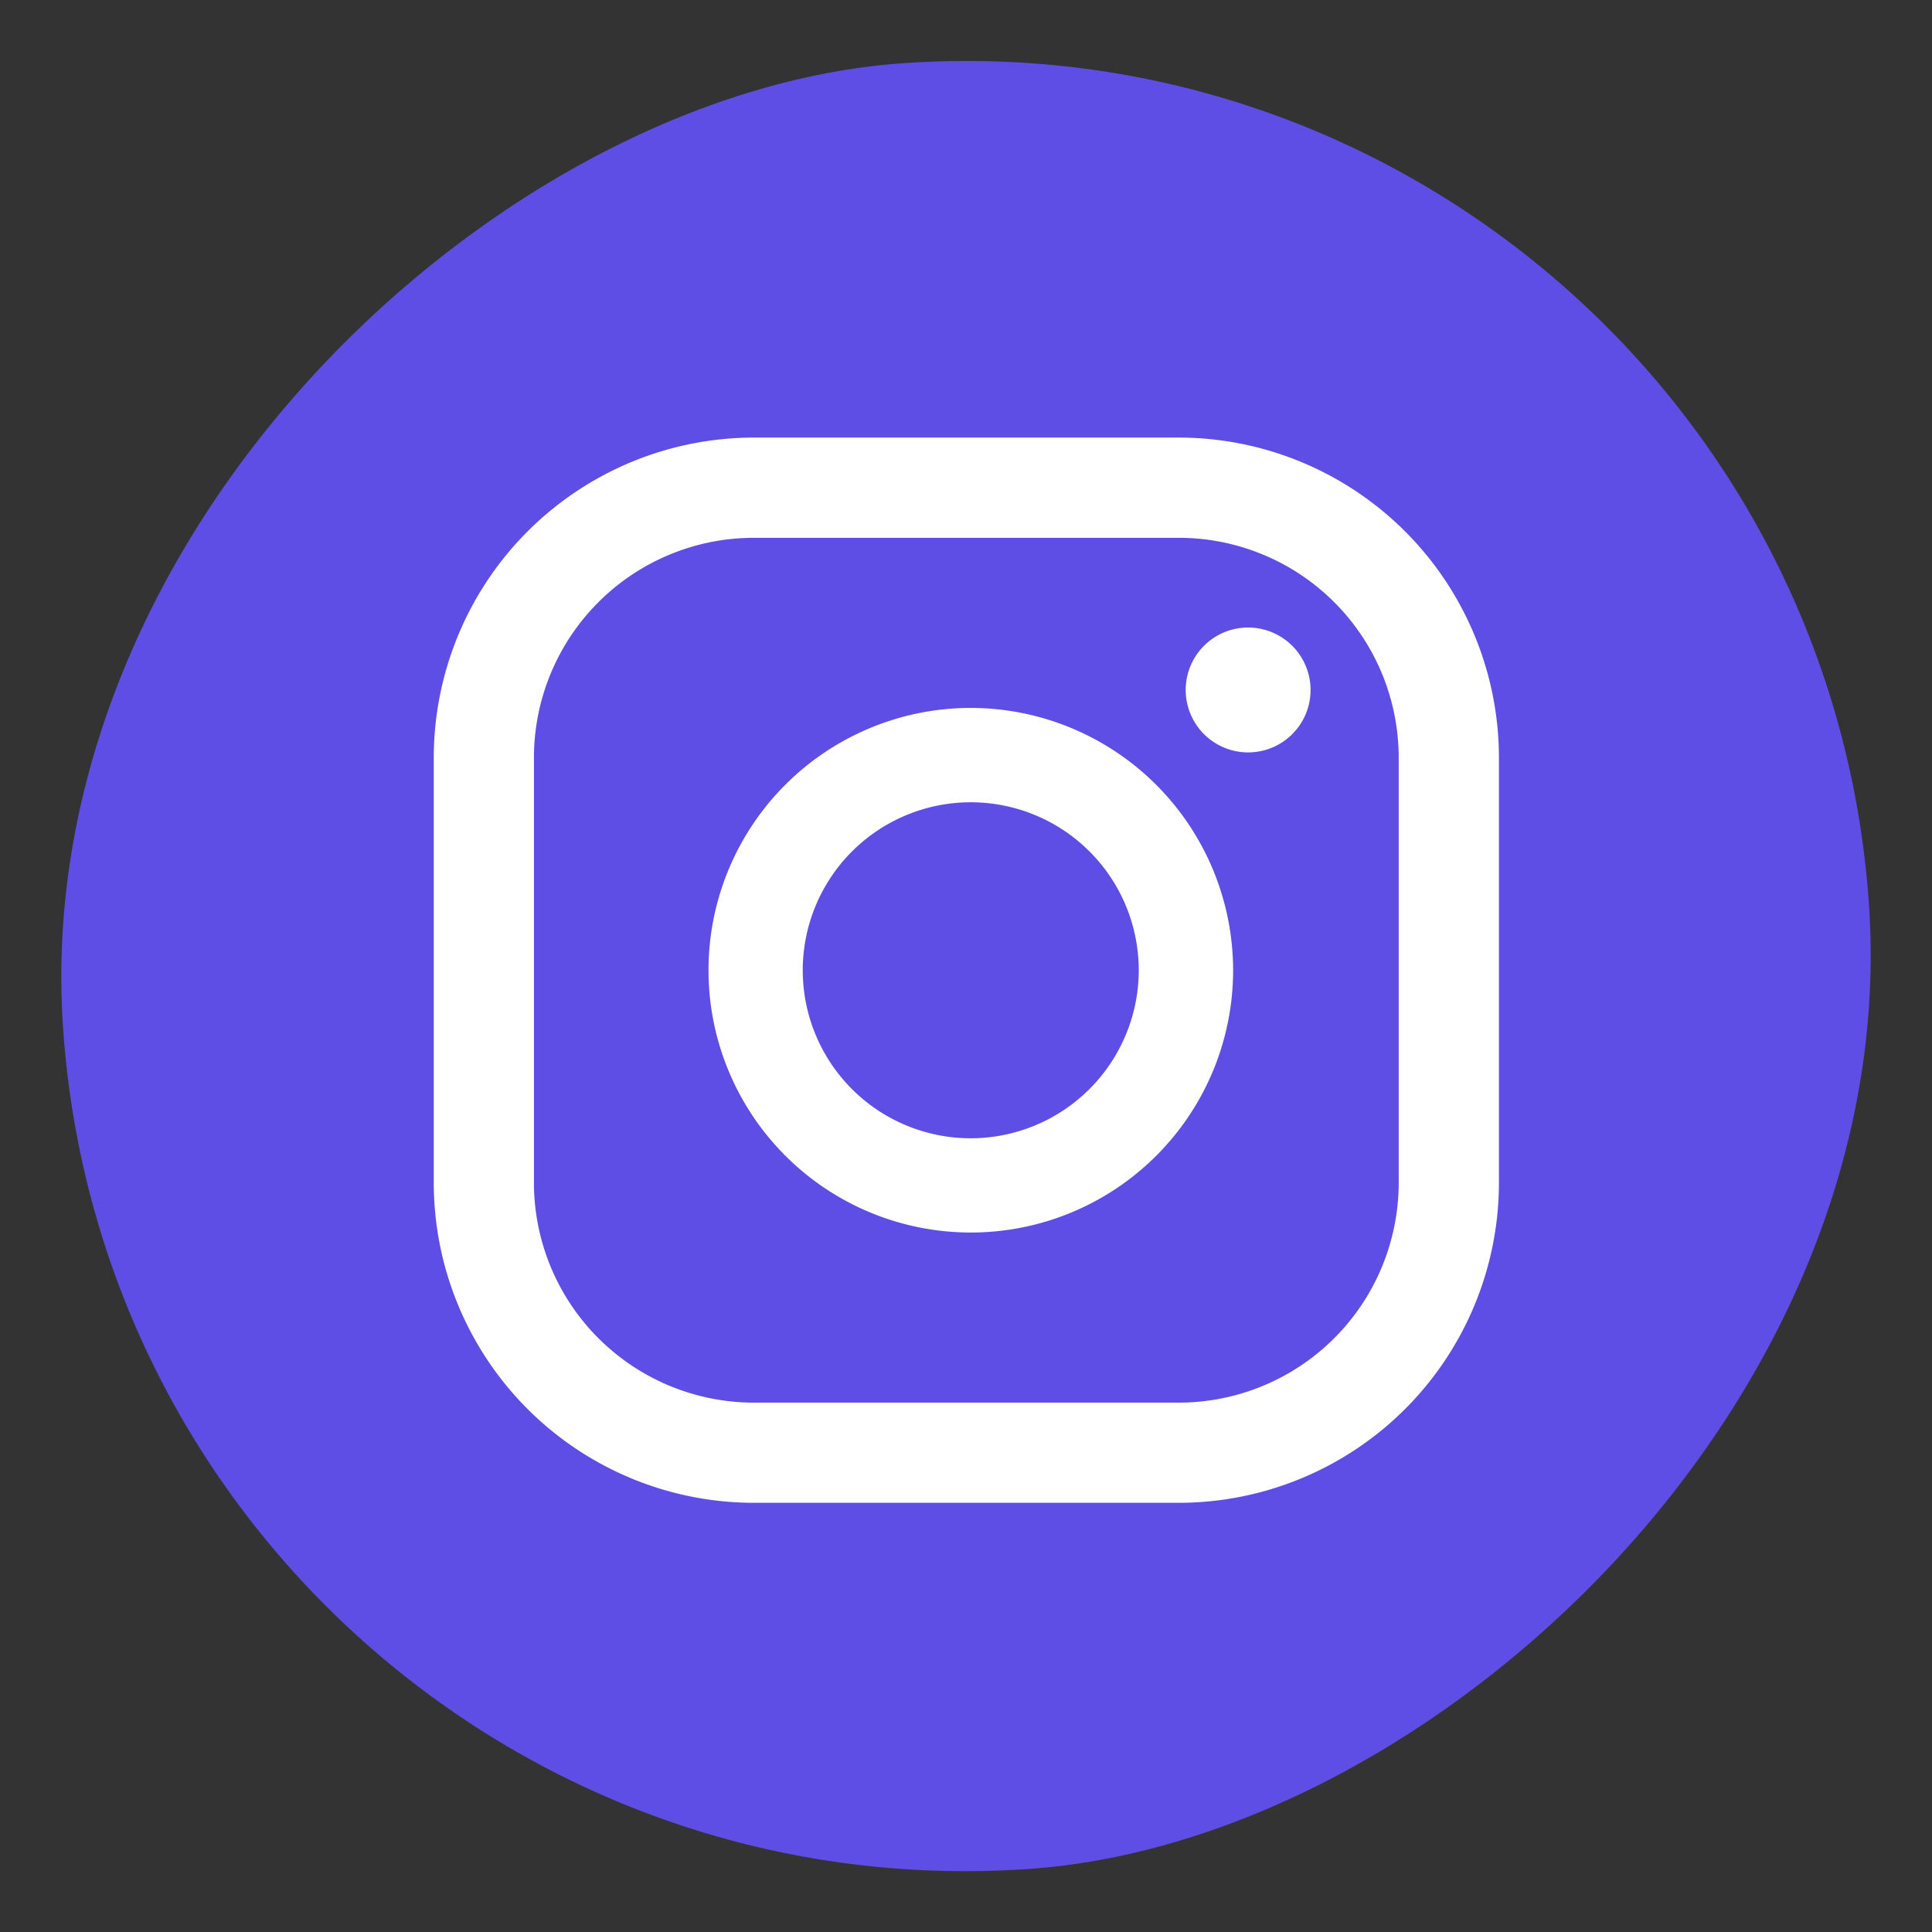
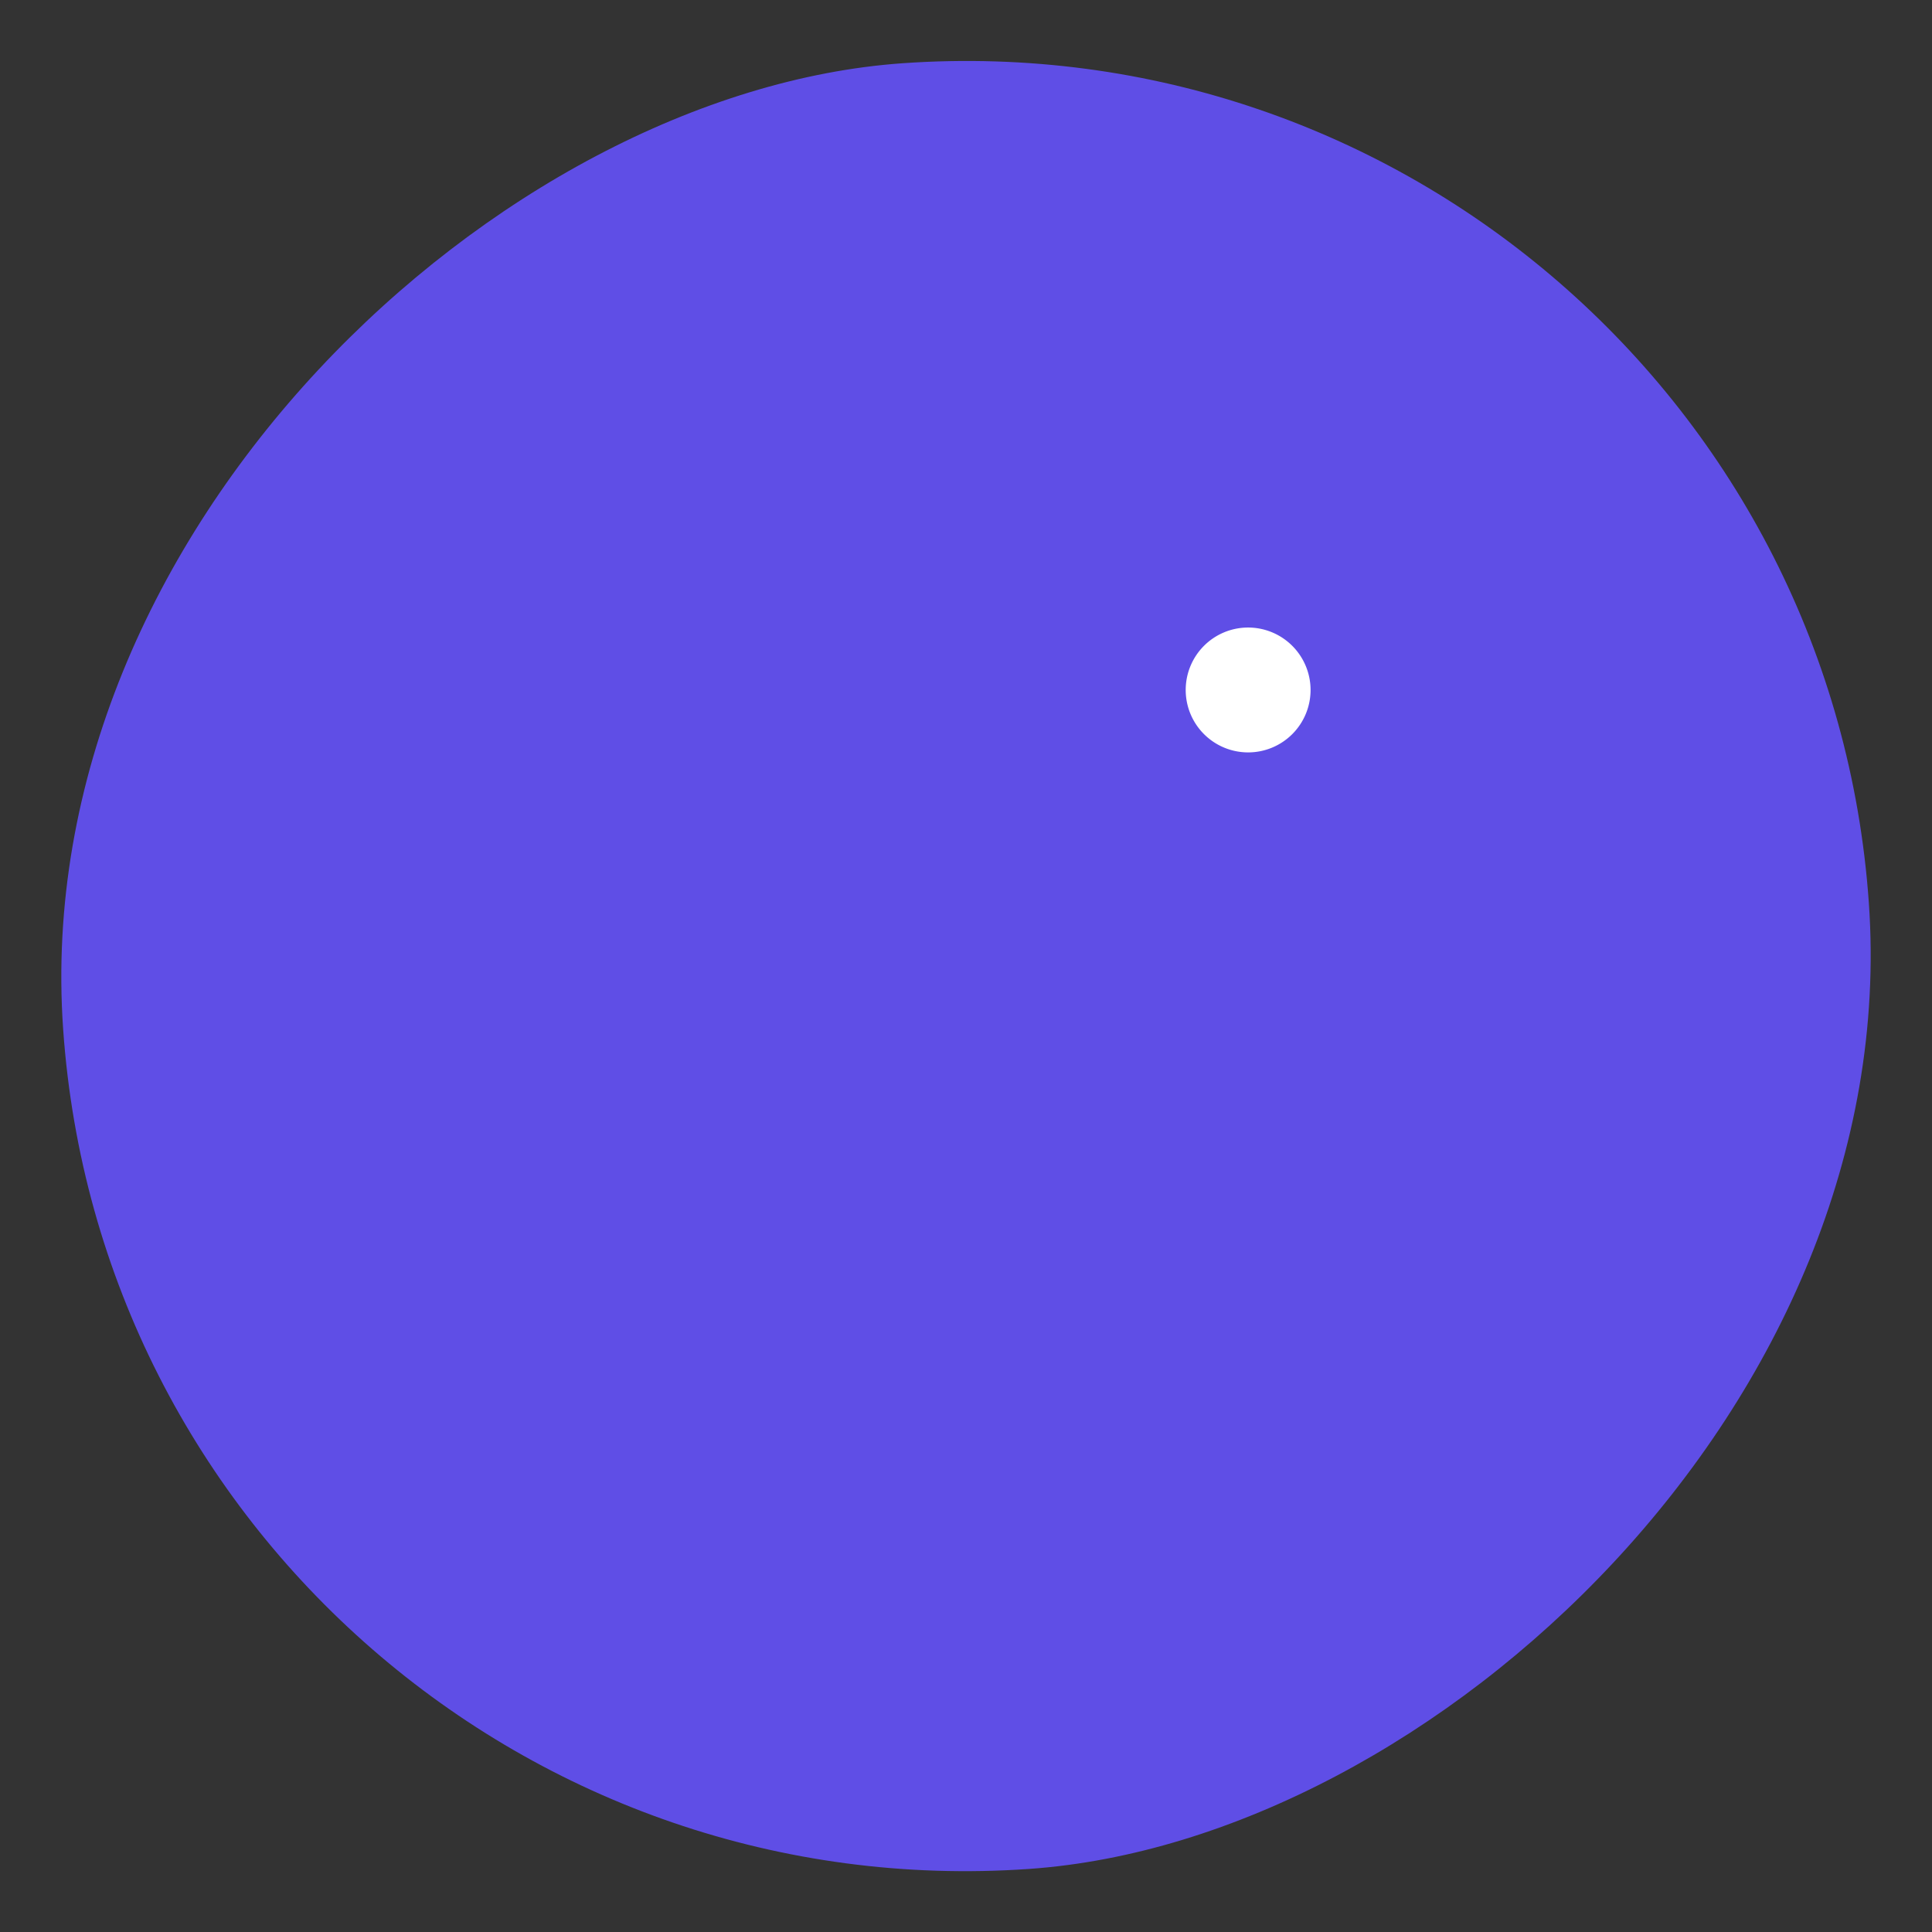
<svg xmlns="http://www.w3.org/2000/svg" width="32.924" height="32.924" viewBox="0 0 32.924 32.924">
  <rect x="0" y="0" width="32.924" height="32.924" fill="#333333" stroke="none" />
  <defs>
    <linearGradient id="linear-gradient" x1="-35.289" y1="11.324" x2="-35.265" y2="11.324" gradientUnits="objectBoundingBox">
      <stop offset="0" stop-color="#ffda80" />
      <stop offset="0.001" stop-color="#ffda80" />
      <stop offset="0.209" stop-color="#ffb436" />
      <stop offset="0.376" stop-color="#ff5176" />
      <stop offset="0.524" stop-color="#ef338e" />
      <stop offset="0.739" stop-color="#9d36cb" />
      <stop offset="1" stop-color="#5f4ee6" />
    </linearGradient>
  </defs>
  <g id="Group_2730" data-name="Group 2730" transform="translate(-1476.227 -5584.864)">
    <rect id="Rectangle_341" data-name="Rectangle 341" width="30.847" height="30.847" rx="15.423" transform="translate(1478.379 5617.789) rotate(-94)" fill="url(#linear-gradient)" />
    <g id="Group_2729" data-name="Group 2729">
      <path id="Path_6436" data-name="Path 6436" d="M1461.9,2410a1.064,1.064,0,1,0,1.064,1.064A1.065,1.065,0,0,0,1461.9,2410" transform="translate(35.597 3185.558)" fill="#fff" />
-       <path id="Path_6437" data-name="Path 6437" d="M1457.717,2411.279a4.47,4.47,0,1,0,4.471,4.47,4.475,4.475,0,0,0-4.471-4.47m0,7.334a2.863,2.863,0,1,1,2.863-2.864,2.866,2.866,0,0,1-2.863,2.864" transform="translate(35.053 3185.649)" fill="#fff" />
-       <path id="Path_6438" data-name="Path 6438" d="M1461.578,2425.133h-7.247a5.458,5.458,0,0,1-5.452-5.452v-7.247a5.459,5.459,0,0,1,5.452-5.454h7.247a5.46,5.46,0,0,1,5.453,5.454v7.247a5.459,5.459,0,0,1-5.453,5.452m-7.247-16.445a3.749,3.749,0,0,0-3.745,3.746v7.247a3.75,3.75,0,0,0,3.745,3.745h7.247a3.75,3.75,0,0,0,3.745-3.745v-7.247a3.749,3.749,0,0,0-3.745-3.746Z" transform="translate(34.74 3185.341)" fill="#fff" />
    </g>
  </g>
</svg>